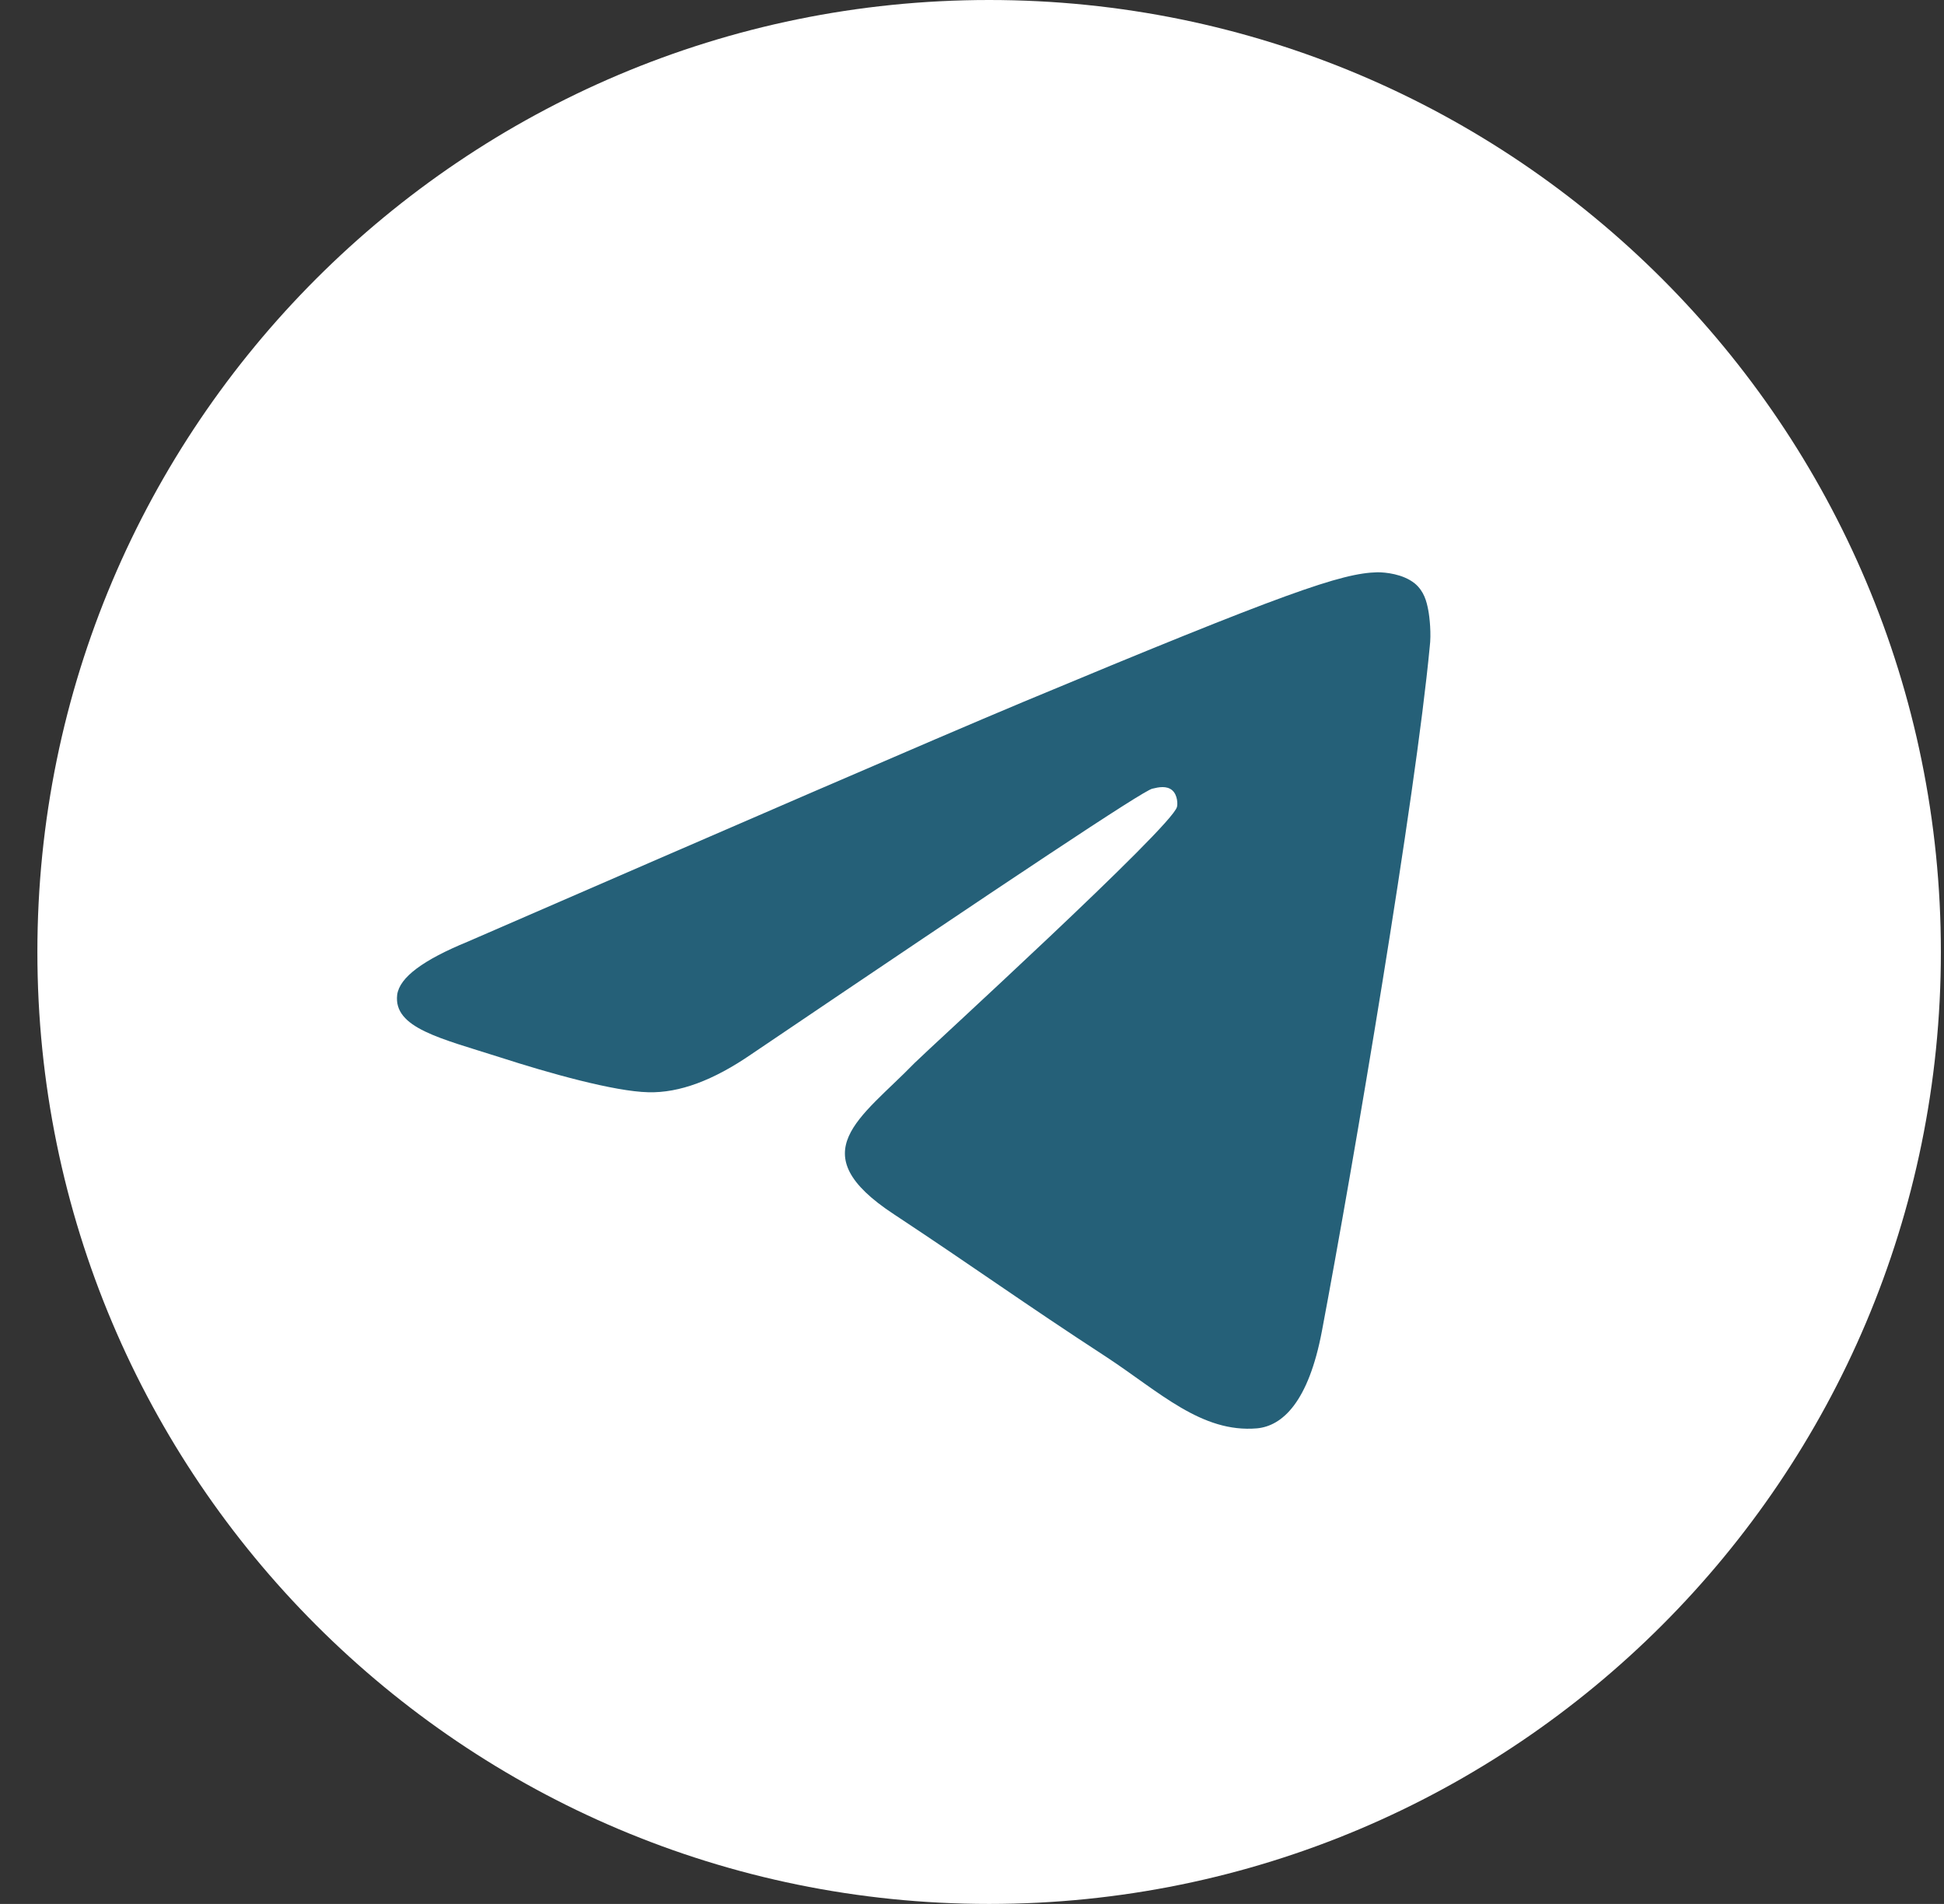
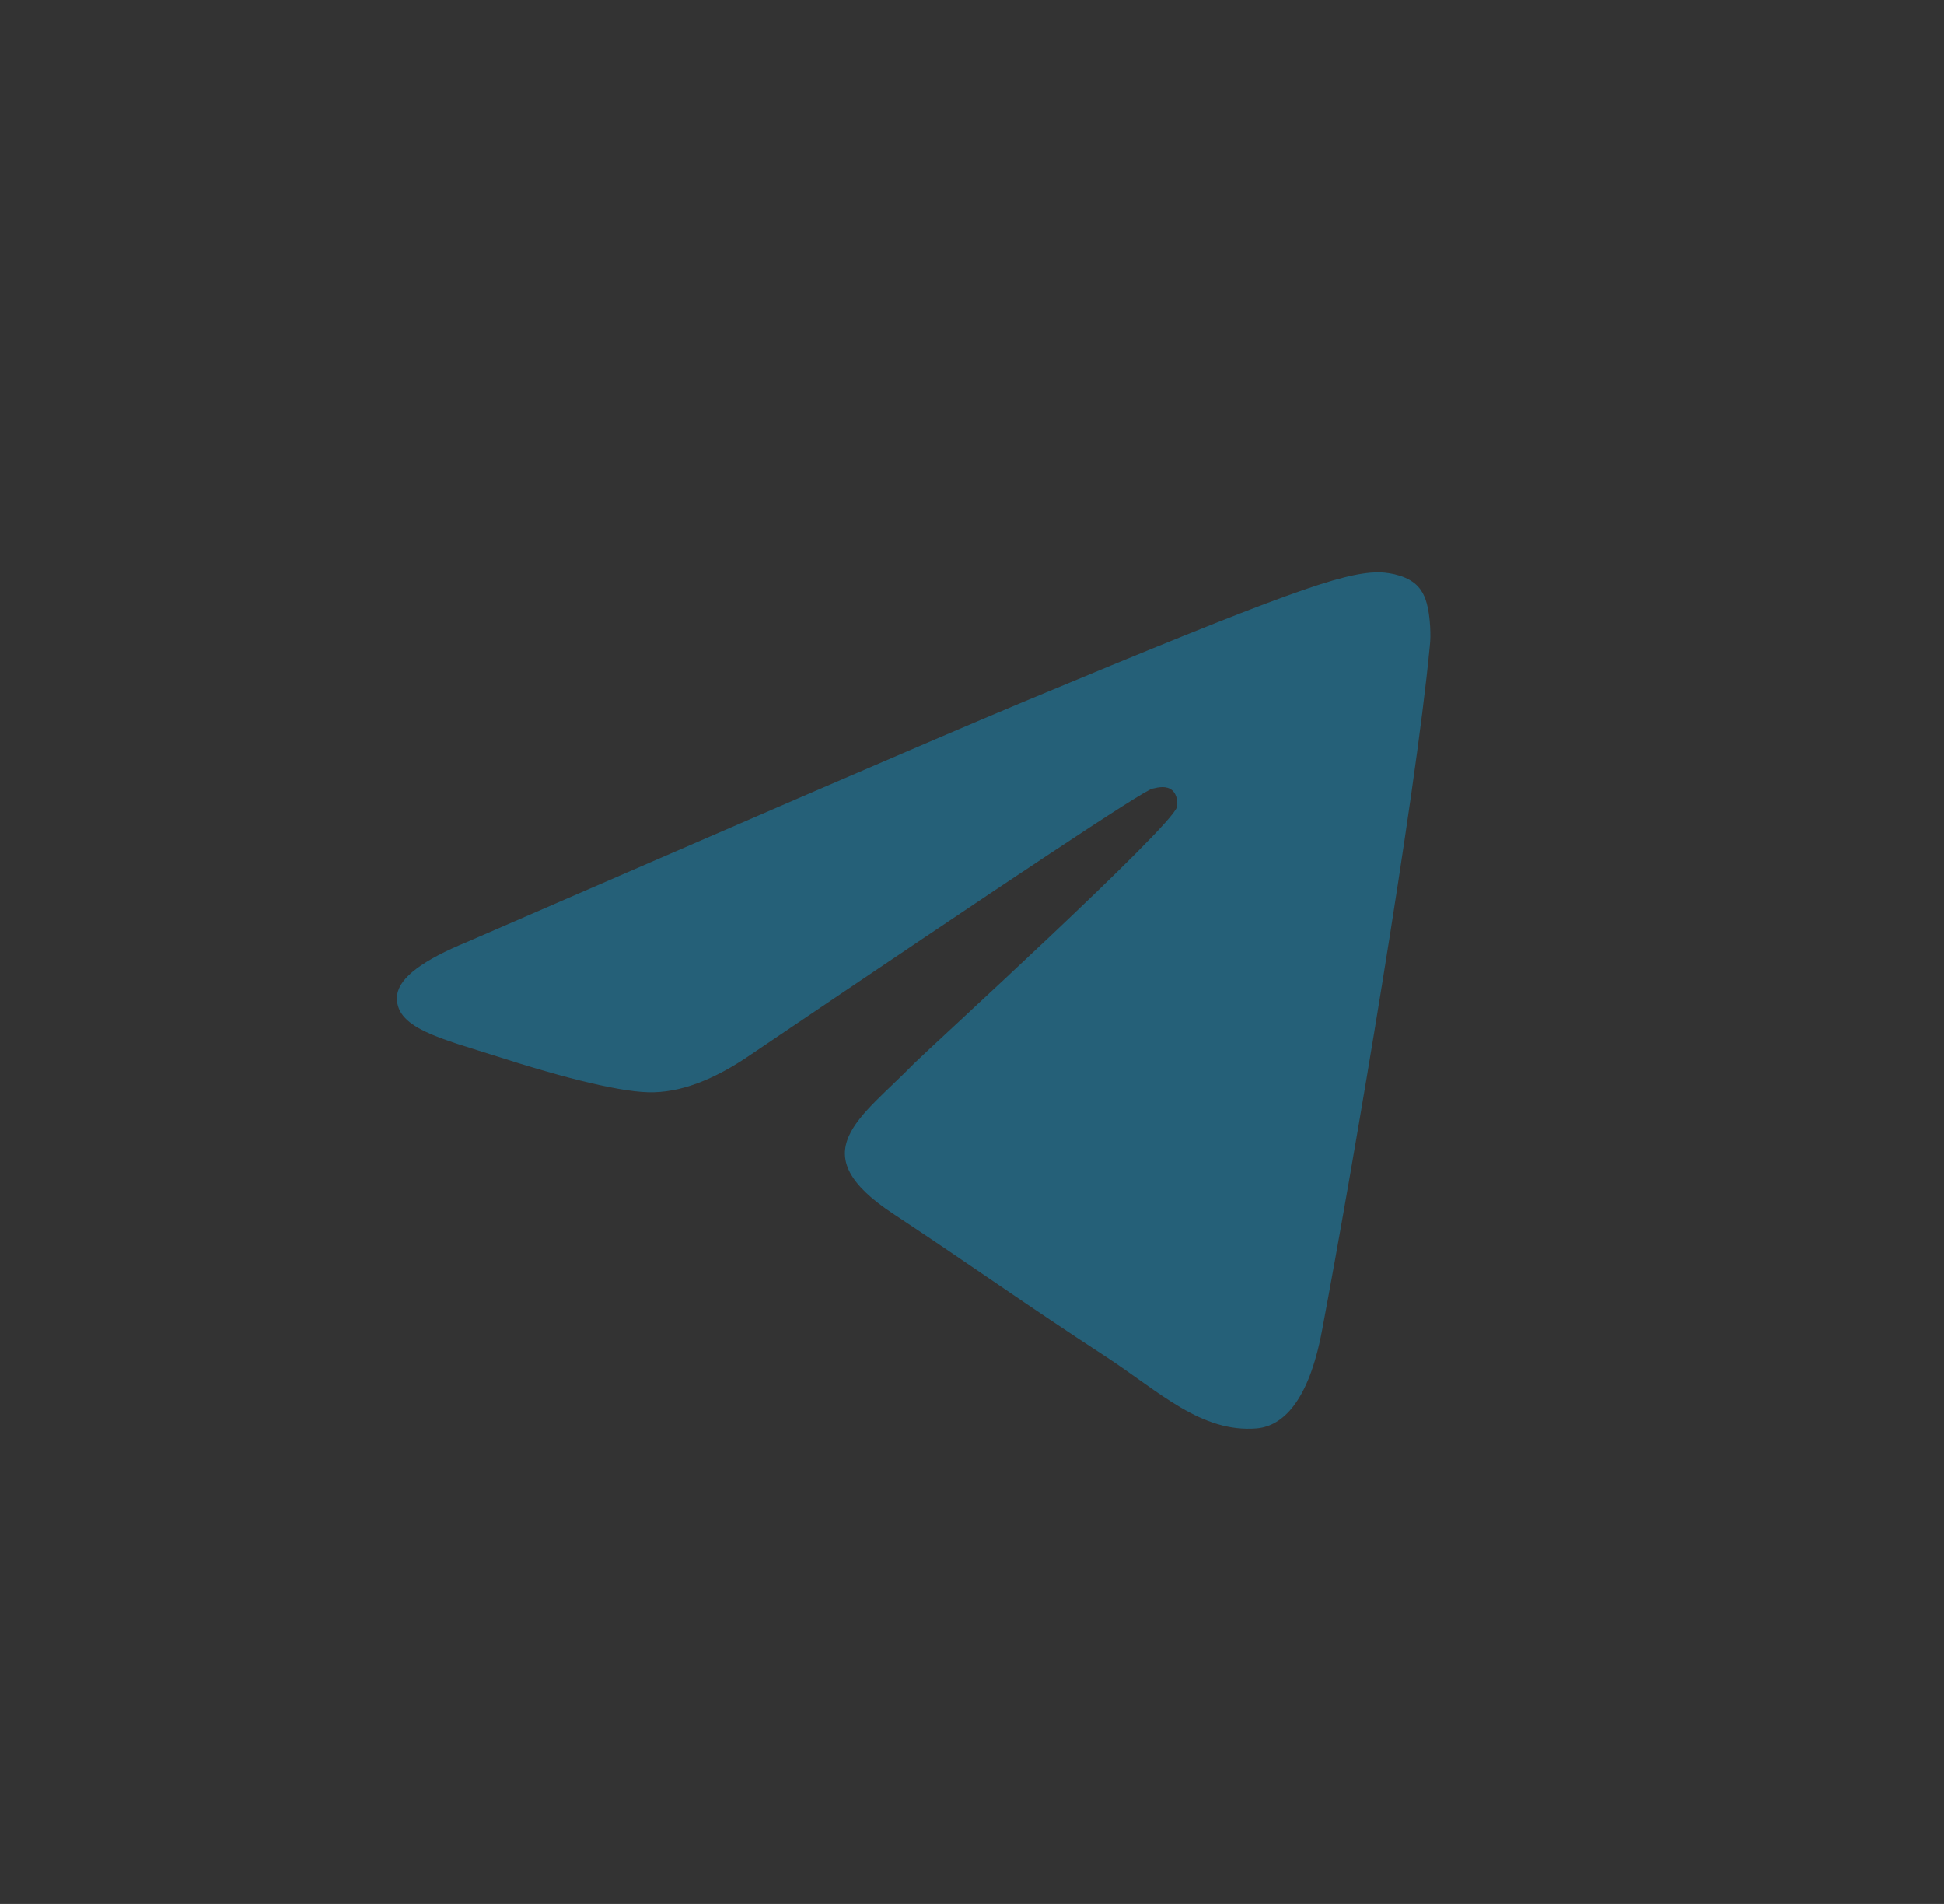
<svg xmlns="http://www.w3.org/2000/svg" width="48" height="47" viewBox="0 0 48 47" fill="none">
  <rect x="0" y="0" width="48" height="47" fill="#333333" stroke="none" />
-   <path d="M24.423 47C37.402 47 47.923 36.479 47.923 23.5C47.923 10.521 37.402 0 24.423 0C11.444 0 0.923 10.521 0.923 23.5C0.923 36.479 11.444 47 24.423 47Z" fill="white" />
  <path fill-rule="evenodd" clip-rule="evenodd" d="M11.548 23.246C18.396 20.271 22.956 18.295 25.245 17.336C31.761 14.617 33.13 14.147 34.011 14.127C34.207 14.127 34.637 14.167 34.931 14.401C35.166 14.597 35.224 14.851 35.263 15.047C35.302 15.243 35.342 15.654 35.302 15.967C34.95 19.684 33.424 28.705 32.641 32.853C32.309 34.614 31.663 35.201 31.037 35.26C29.667 35.377 28.63 34.36 27.319 33.499C25.245 32.149 24.09 31.307 22.075 29.977C19.747 28.451 21.253 27.609 22.584 26.239C22.936 25.887 28.943 20.409 29.061 19.919C29.08 19.861 29.08 19.626 28.943 19.508C28.806 19.391 28.61 19.43 28.454 19.469C28.239 19.508 24.951 21.7 18.553 26.024C17.614 26.67 16.773 26.983 16.009 26.963C15.168 26.944 13.563 26.494 12.35 26.102C10.883 25.633 9.709 25.378 9.807 24.557C9.865 24.126 10.452 23.696 11.548 23.246Z" fill="#256078" />
</svg>